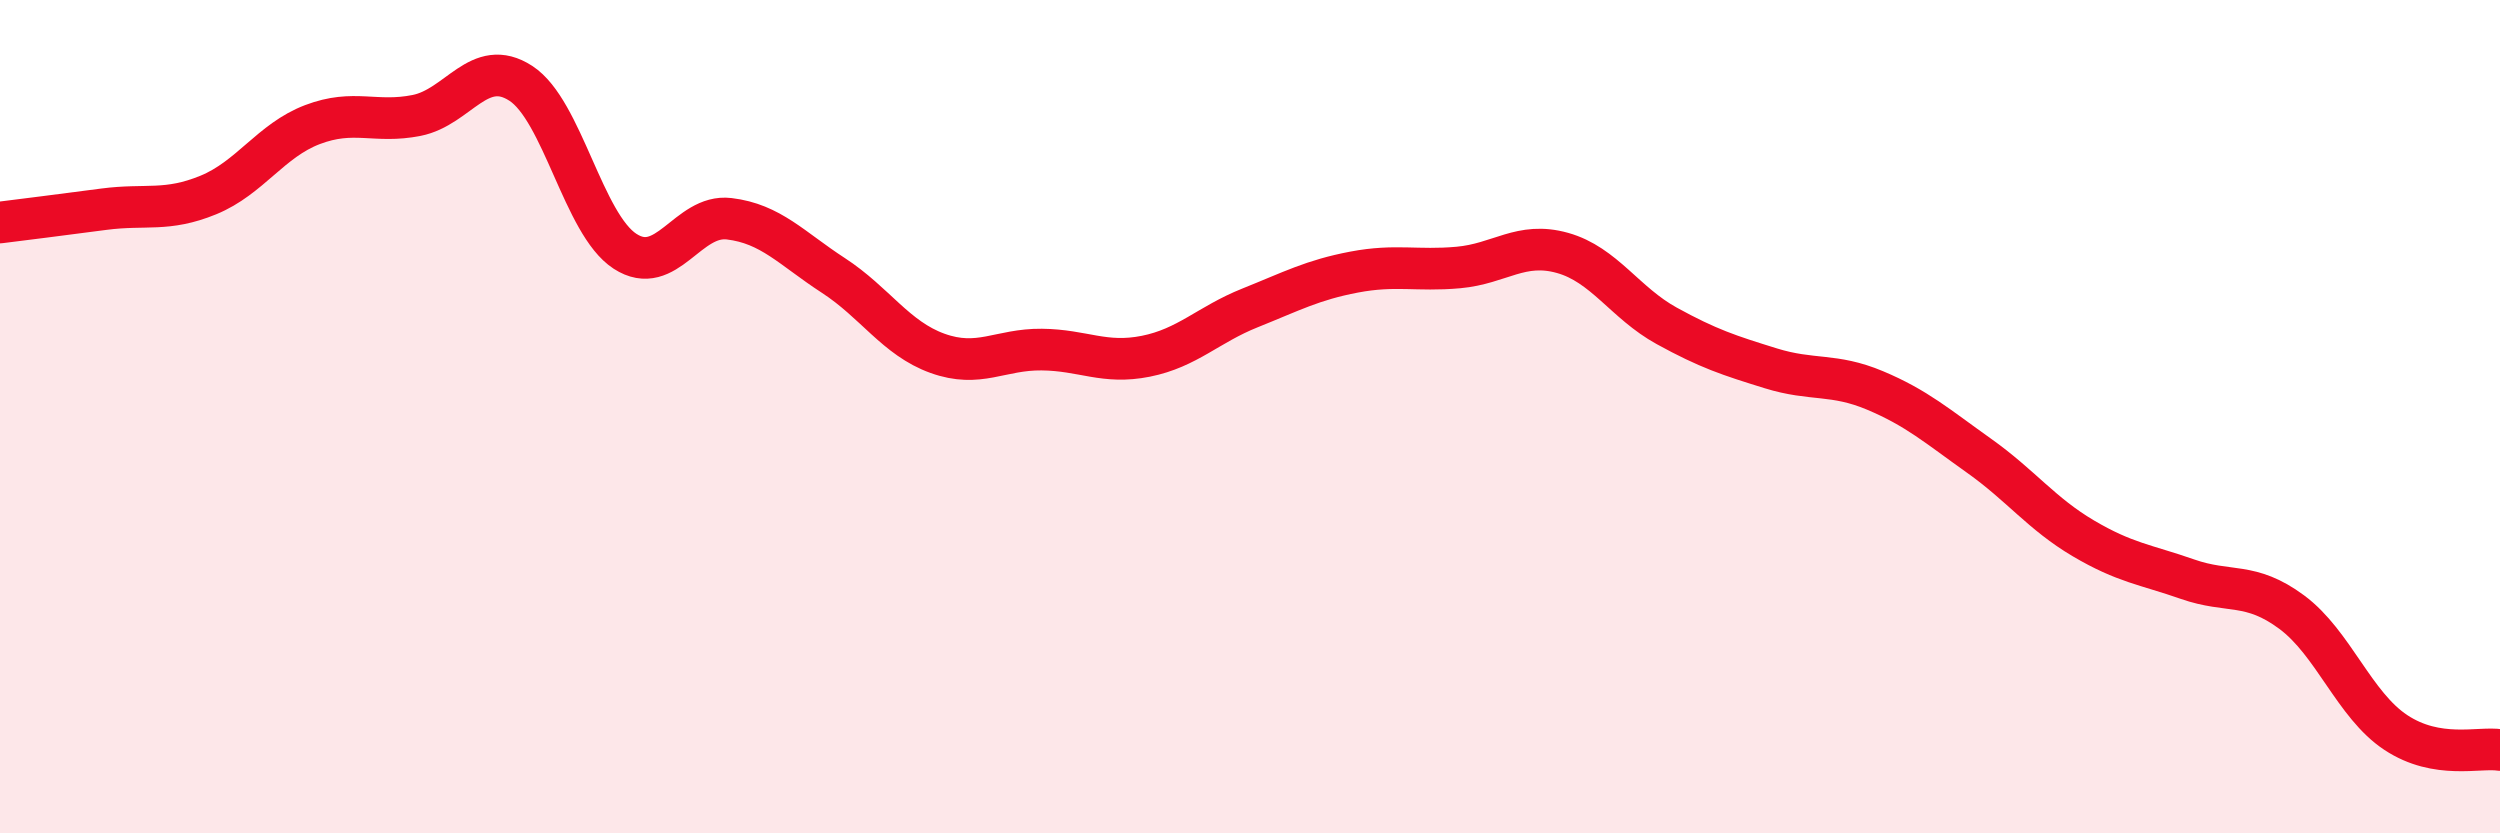
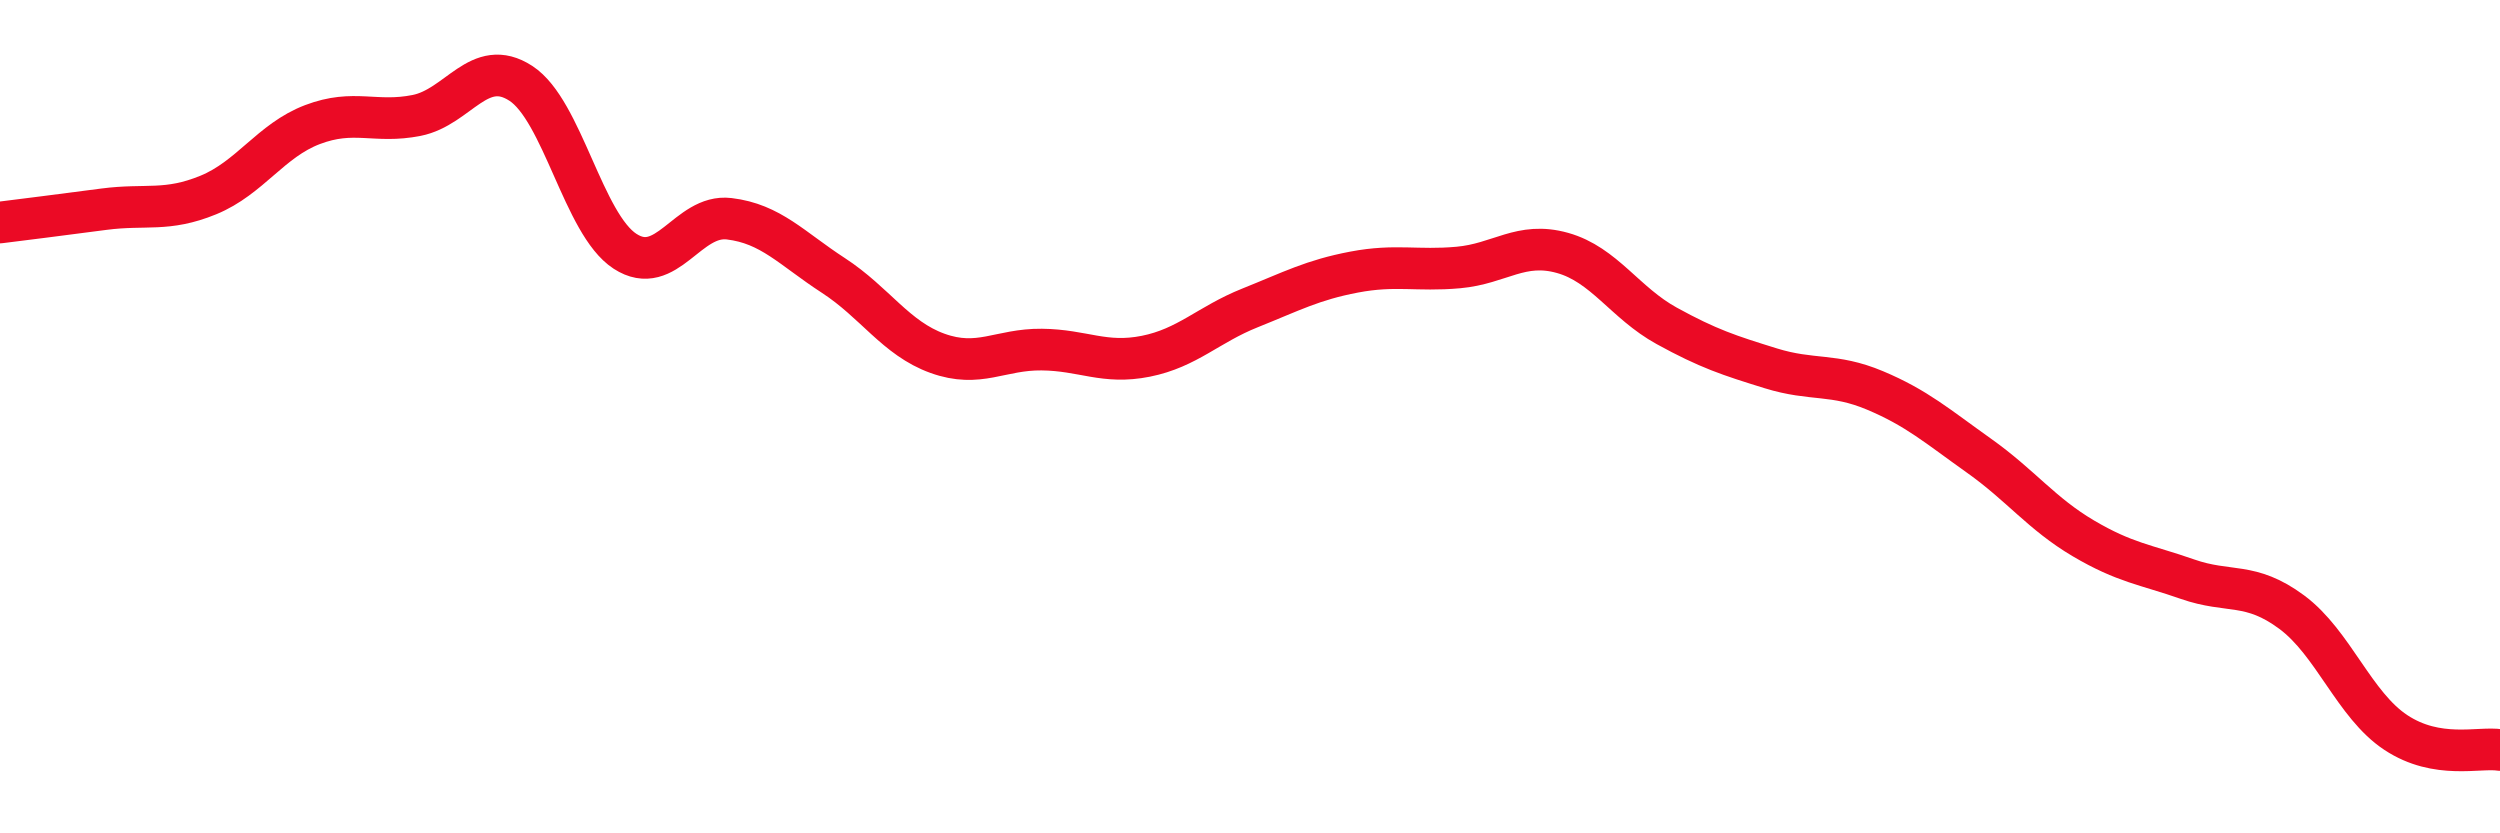
<svg xmlns="http://www.w3.org/2000/svg" width="60" height="20" viewBox="0 0 60 20">
-   <path d="M 0,5.34 C 0.5,5.28 1.5,5.15 2.5,5.02 C 3.5,4.89 4,5.09 5,4.68 C 6,4.27 6.5,3.37 7.5,2.99 C 8.5,2.61 9,2.97 10,2.77 C 11,2.57 11.5,1.35 12.5,2 C 13.5,2.65 14,5.38 15,6.03 C 16,6.68 16.5,5.13 17.5,5.25 C 18.5,5.37 19,5.96 20,6.61 C 21,7.26 21.5,8.12 22.5,8.48 C 23.5,8.84 24,8.38 25,8.39 C 26,8.4 26.5,8.75 27.5,8.55 C 28.5,8.35 29,7.79 30,7.39 C 31,6.99 31.5,6.72 32.5,6.53 C 33.5,6.34 34,6.51 35,6.42 C 36,6.33 36.5,5.79 37.5,6.07 C 38.5,6.35 39,7.27 40,7.82 C 41,8.37 41.5,8.53 42.5,8.84 C 43.5,9.15 44,8.95 45,9.37 C 46,9.79 46.5,10.23 47.5,10.94 C 48.5,11.65 49,12.33 50,12.92 C 51,13.51 51.5,13.55 52.5,13.9 C 53.5,14.25 54,13.95 55,14.69 C 56,15.43 56.5,16.92 57.5,17.58 C 58.5,18.24 59.5,17.92 60,18L60 20L0 20Z" fill="#EB0A25" opacity="0.1" stroke-linecap="round" stroke-linejoin="round" />
  <path d="M 0,5.34 C 0.5,5.28 1.5,5.15 2.5,5.02 C 3.5,4.89 4,5.09 5,4.68 C 6,4.27 6.5,3.37 7.5,2.99 C 8.5,2.61 9,2.97 10,2.77 C 11,2.57 11.5,1.35 12.5,2 C 13.5,2.65 14,5.38 15,6.03 C 16,6.68 16.5,5.13 17.5,5.25 C 18.5,5.37 19,5.96 20,6.61 C 21,7.26 21.5,8.12 22.5,8.48 C 23.5,8.84 24,8.38 25,8.39 C 26,8.4 26.5,8.75 27.5,8.55 C 28.5,8.35 29,7.79 30,7.39 C 31,6.99 31.5,6.72 32.5,6.53 C 33.5,6.34 34,6.51 35,6.42 C 36,6.33 36.5,5.79 37.5,6.07 C 38.5,6.35 39,7.27 40,7.82 C 41,8.37 41.5,8.53 42.5,8.84 C 43.5,9.15 44,8.95 45,9.37 C 46,9.79 46.5,10.23 47.5,10.94 C 48.5,11.65 49,12.33 50,12.92 C 51,13.51 51.5,13.55 52.5,13.9 C 53.5,14.25 54,13.95 55,14.69 C 56,15.43 56.5,16.92 57.5,17.58 C 58.5,18.24 59.5,17.92 60,18" stroke="#EB0A25" stroke-width="1" fill="none" stroke-linecap="round" stroke-linejoin="round" />
</svg>